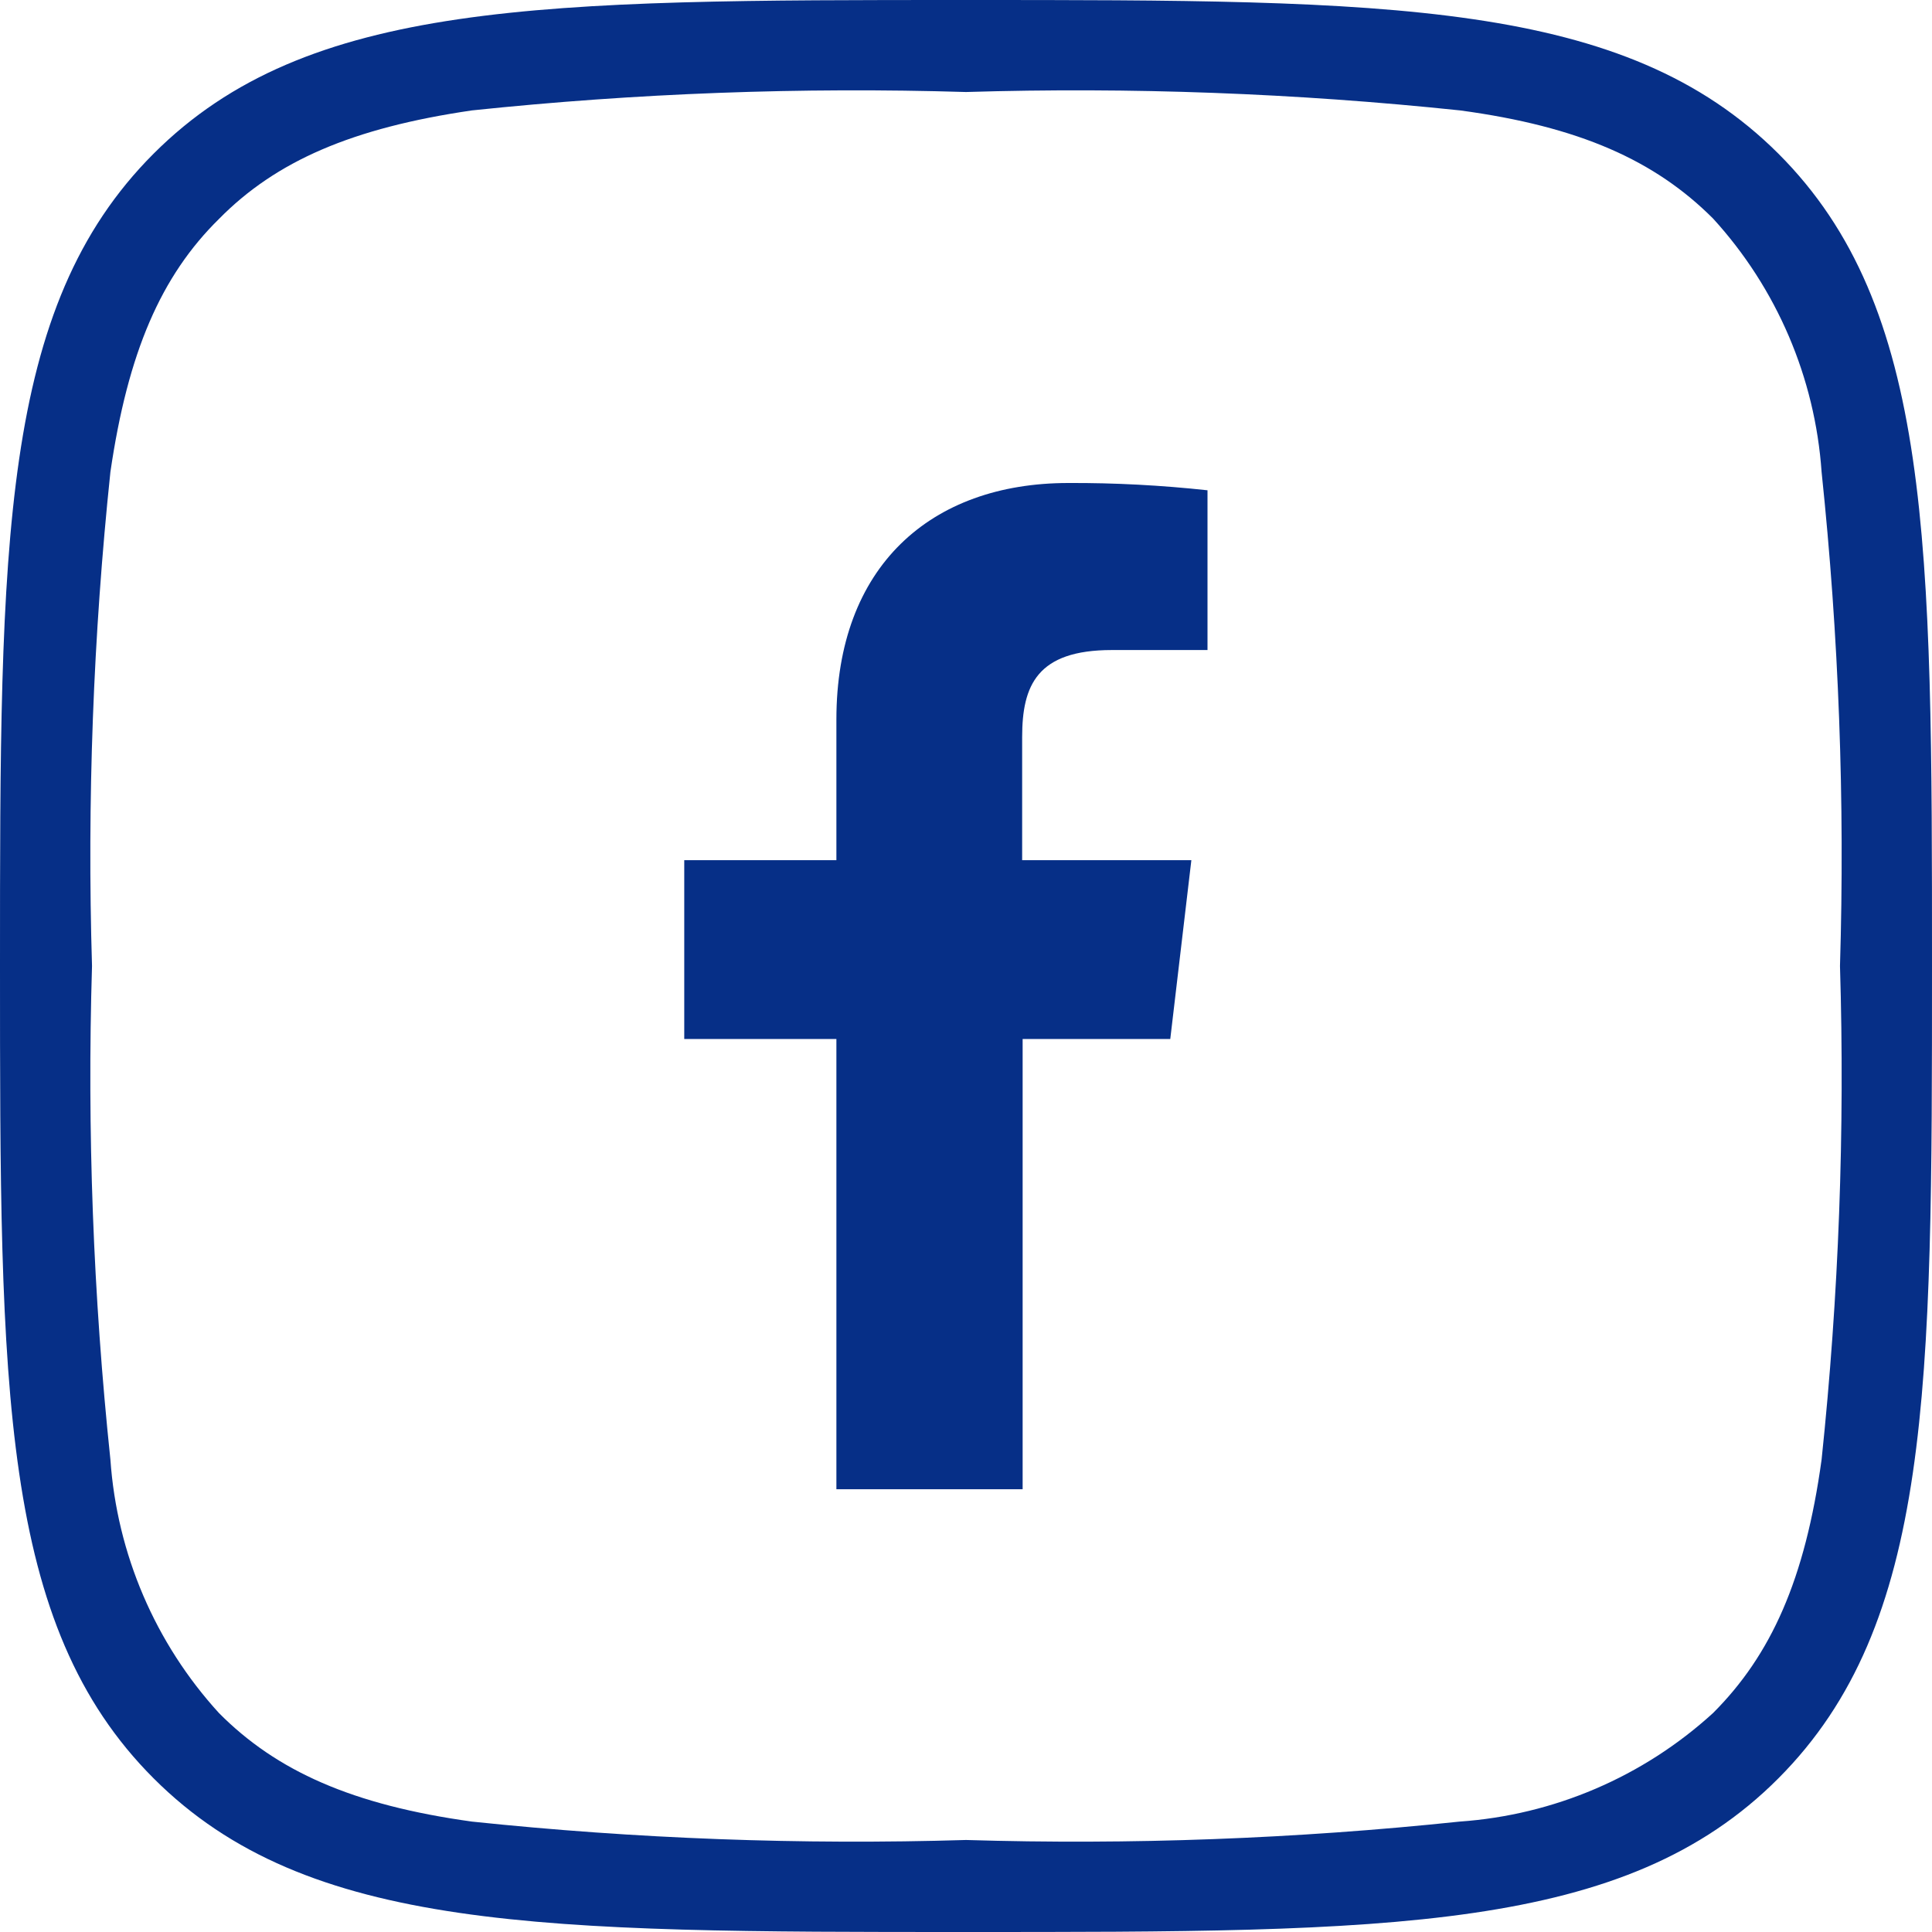
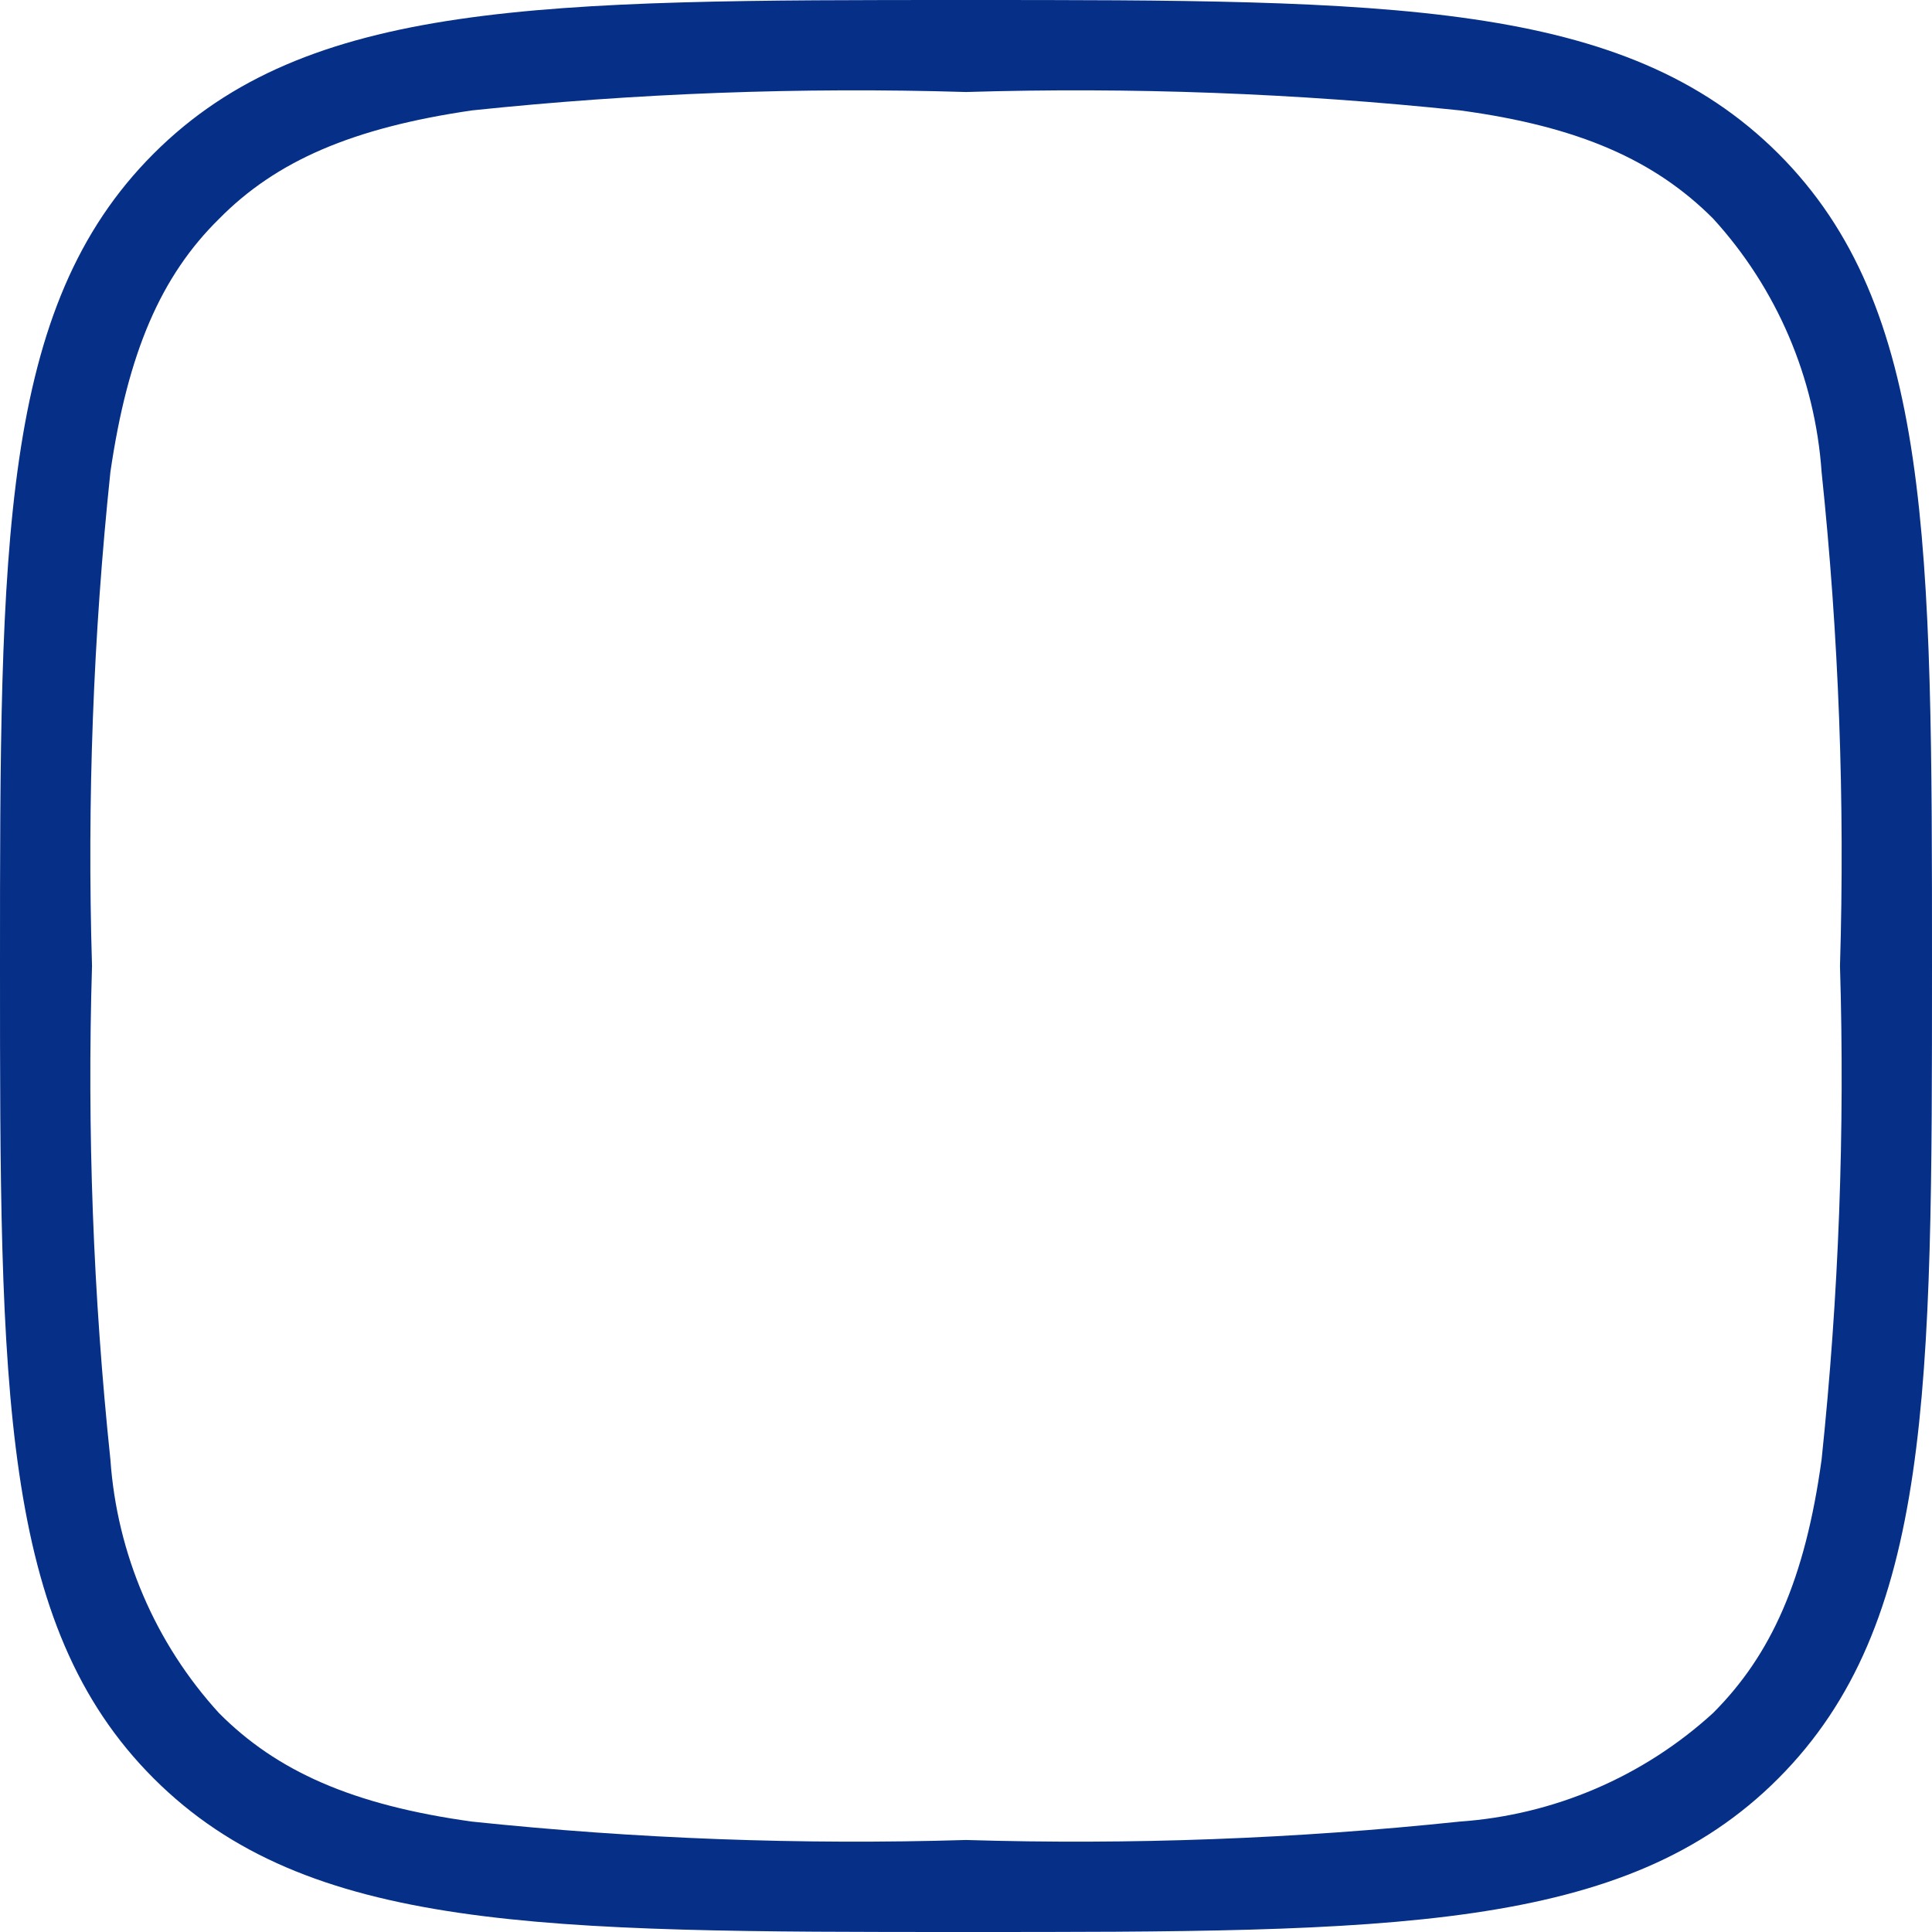
<svg xmlns="http://www.w3.org/2000/svg" width="48" height="48" viewBox="0 0 48 48" fill="none">
  <g clip-path="url(#clip0_36_1796)">
    <path fill-rule="evenodd" clip-rule="evenodd" d="M5.44 5.44C4 6.857 3.177 8.754 2.743 11.726C2.315 15.802 2.162 19.903 2.286 24C2.162 28.093 2.315 32.19 2.743 36.263C2.906 38.606 3.856 40.825 5.44 42.56C6.869 44 8.754 44.846 11.726 45.257C15.802 45.685 19.903 45.838 24 45.714C28.093 45.838 32.19 45.685 36.263 45.257C38.606 45.094 40.825 44.144 42.56 42.56C44 41.12 44.846 39.246 45.257 36.263C45.685 32.19 45.838 28.093 45.714 24C45.838 19.903 45.685 15.802 45.257 11.726C45.094 9.383 44.144 7.163 42.56 5.429C41.12 3.989 39.246 3.143 36.274 2.743C32.198 2.315 28.097 2.162 24 2.286C19.903 2.162 15.802 2.315 11.726 2.743C8.754 3.177 6.857 4 5.44 5.44ZM44.183 3.817C48 7.634 48 13.474 48 24C48 34.526 48 40.354 44.183 44.183C40.366 48.011 34.514 48 24 48C13.486 48 7.634 48 3.817 44.183C1.52588e-05 40.366 1.52588e-05 34.514 1.52588e-05 24C1.52588e-05 13.486 1.52588e-05 7.634 3.817 3.817C7.634 0 13.474 0 24 0C34.526 0 40.354 0 44.183 3.817Z" fill="#062F87" />
-     <path d="M20.78 37V25.814H17V21.371H20.78V17.875C20.78 14.075 23.121 12 26.544 12C27.698 11.995 28.852 12.056 30 12.181V16.15H27.625C25.763 16.15 25.395 17.029 25.395 18.315V21.371H29.599L29.075 25.814H25.407V37" fill="#062F87" />
  </g>
  <defs>
    <clipPath id="clip0_36_1796">
      <rect width="48" height="48" fill="white" />
    </clipPath>
  </defs>
</svg>